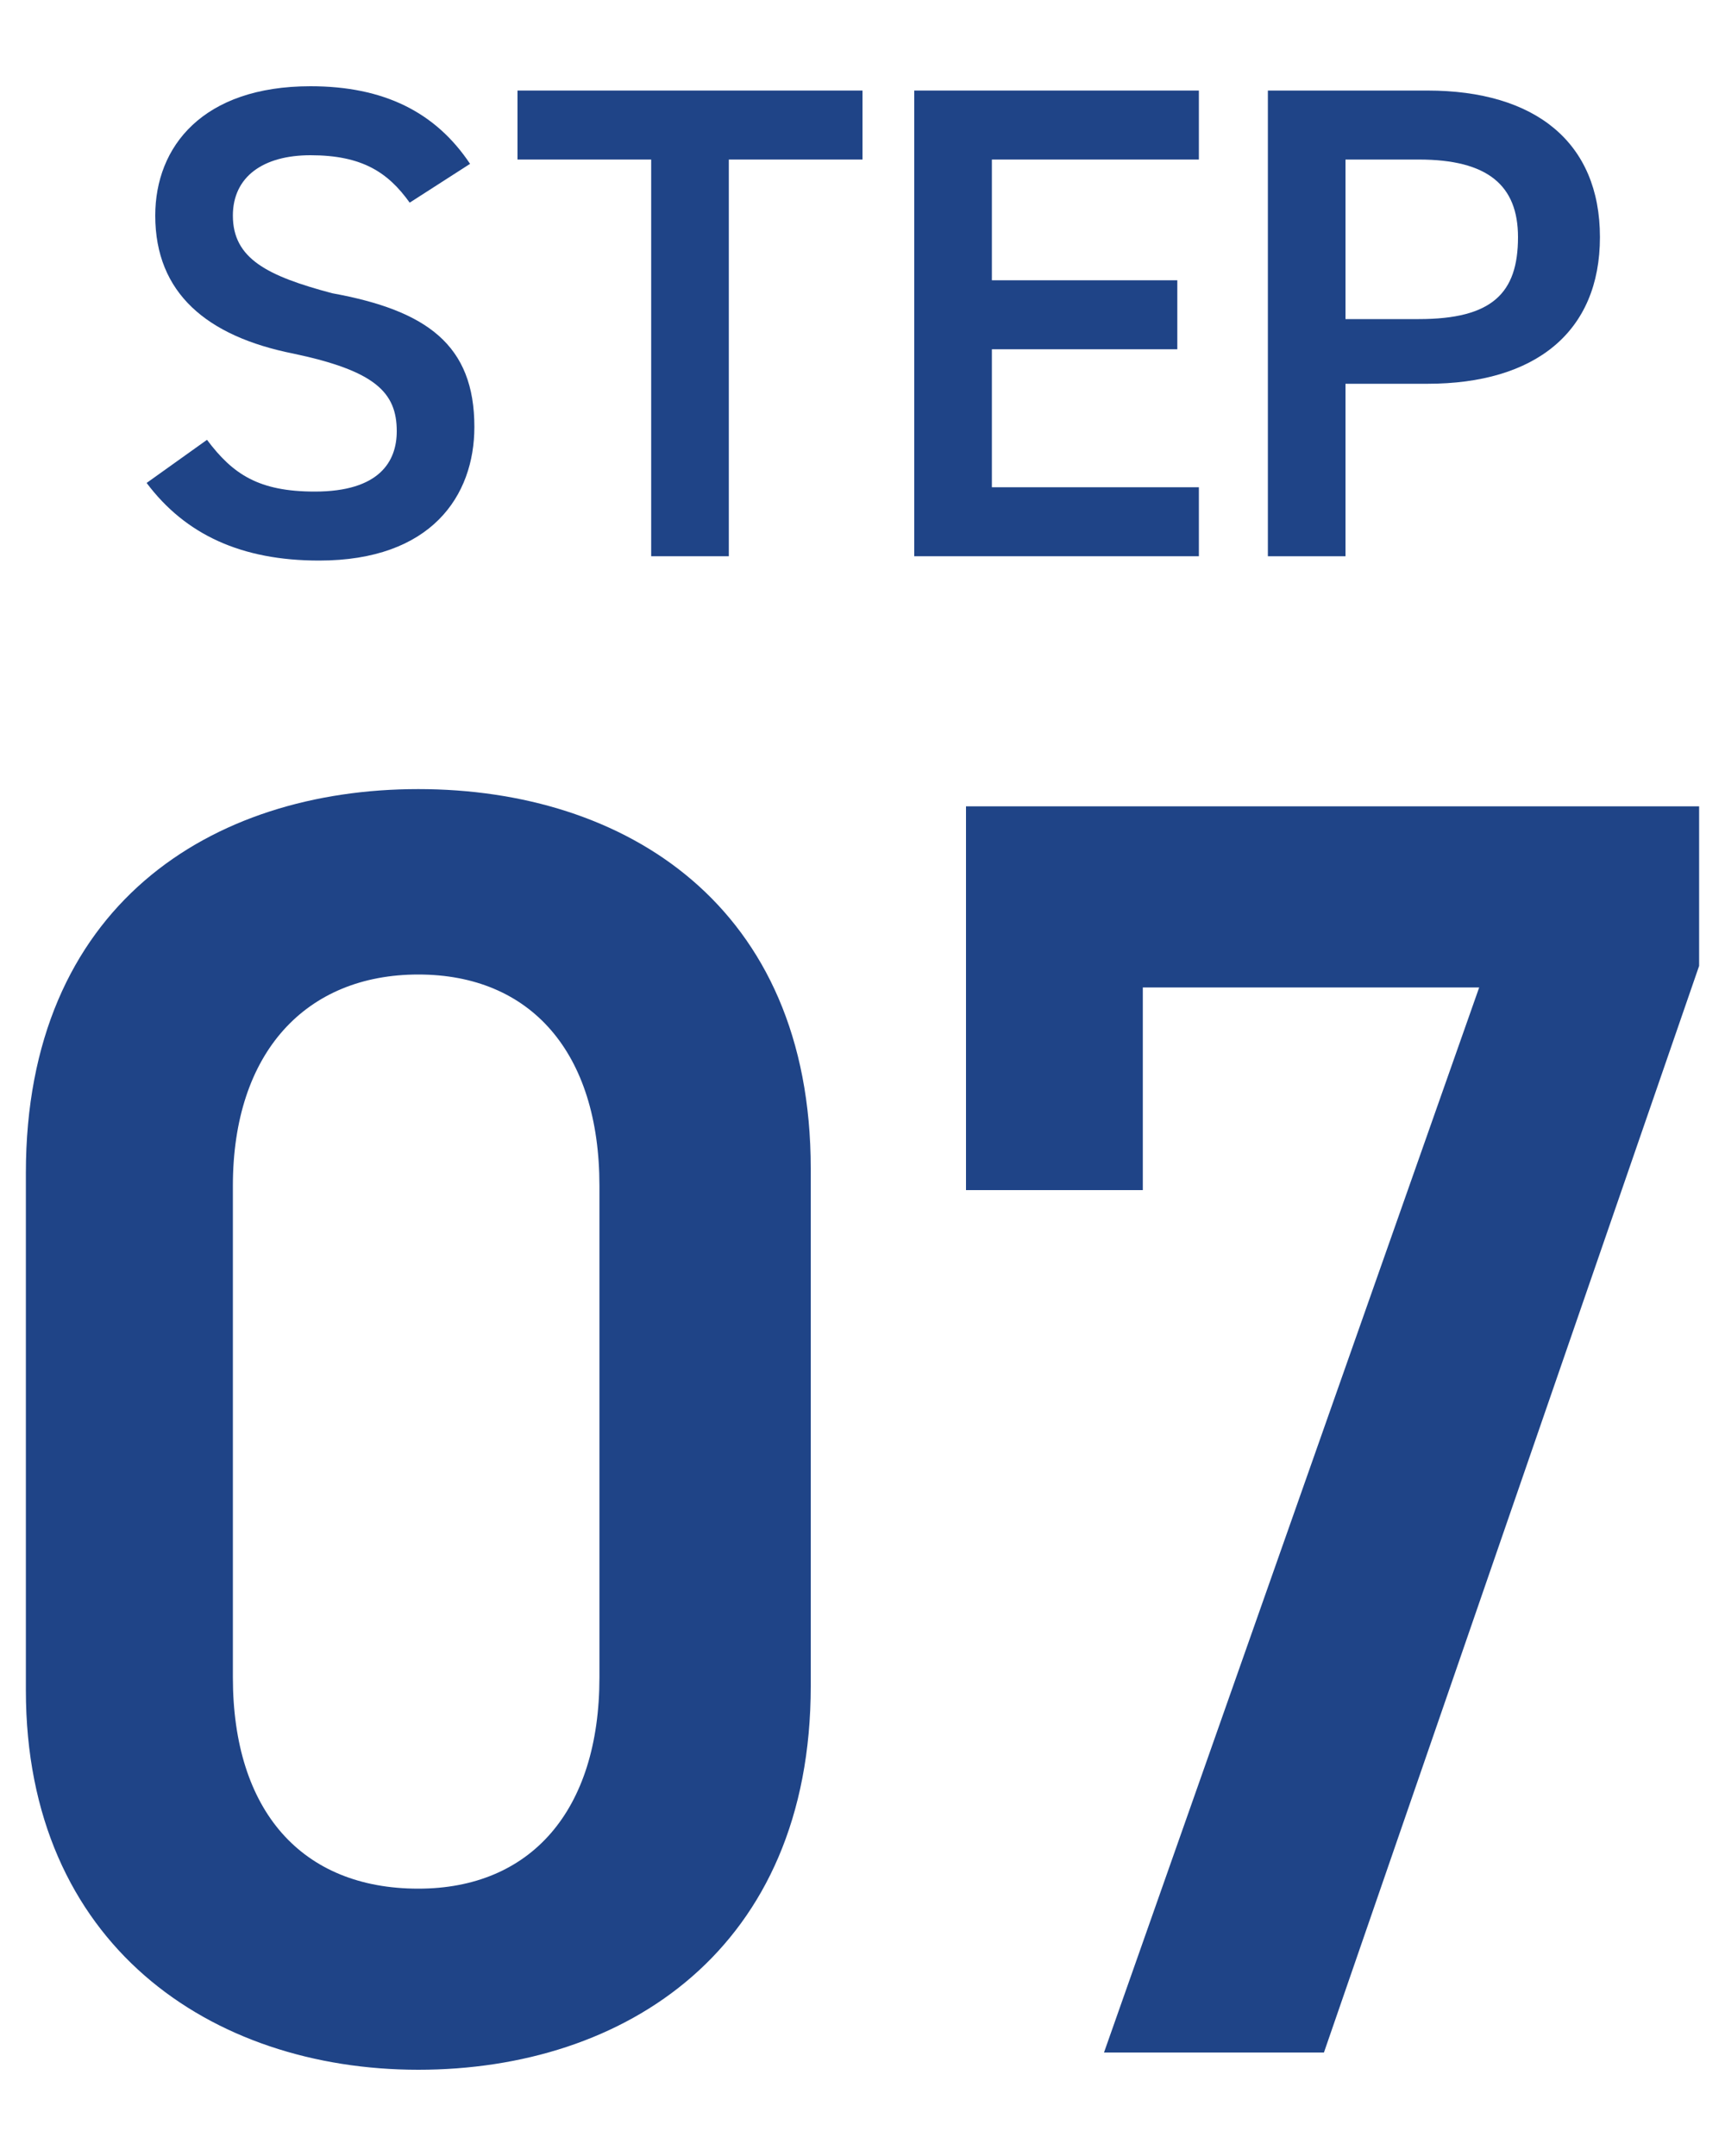
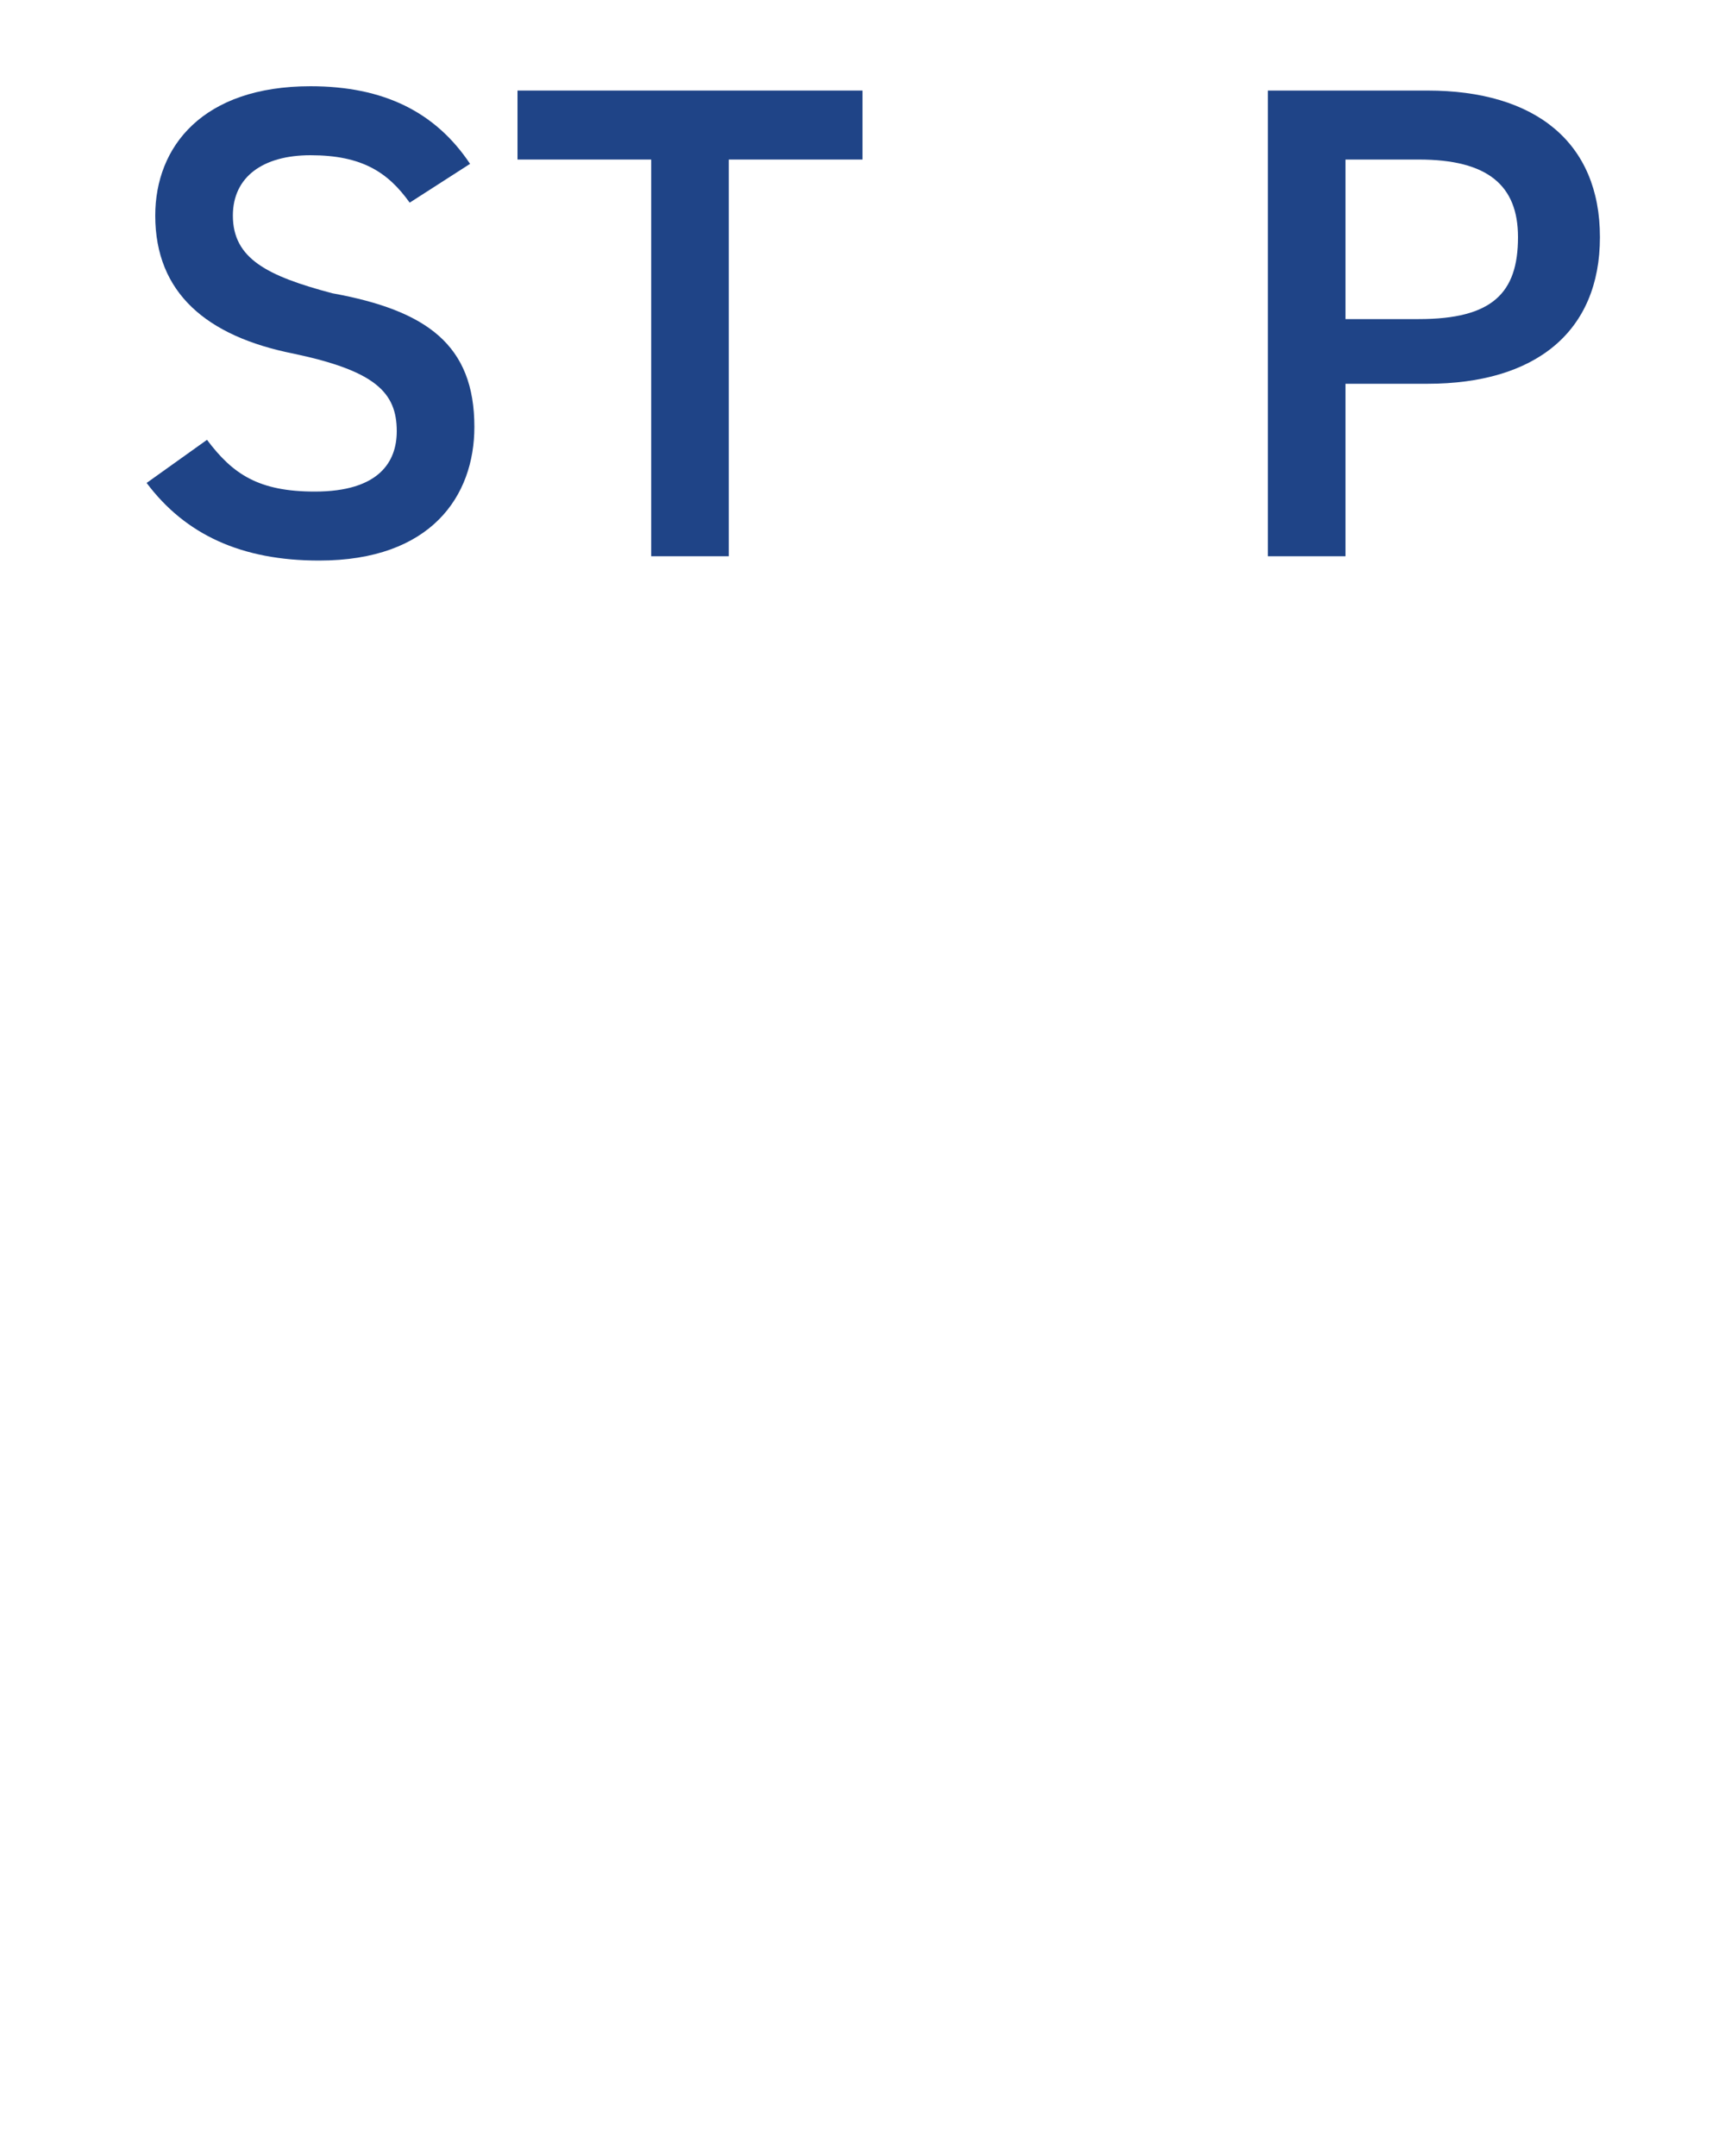
<svg xmlns="http://www.w3.org/2000/svg" viewBox="0 0 40 50">
  <style type="text/css">
	.st0{fill:#1F4487;}
</style>
  <g>
    <g>
      <g>
-         <path class="st0" d="M9.7,48c-4.8,0-9.1-2.9-9.1-8.8v-12c0-6.2,4.3-8.9,9.1-8.9c4.8,0,9.1,2.7,9.1,8.8v12     C18.8,45.2,14.5,48,9.7,48z M9.7,22.6c-2.6,0-4.3,1.8-4.3,4.9v11.4c0,3.1,1.6,4.9,4.3,4.9c2.6,0,4.2-1.8,4.2-4.9V27.5     C13.9,24.4,12.3,22.6,9.7,22.6z" />
-         <path class="st0" d="M22.4,27.7v-9h17v3.7l-8.7,25.2h-5.1l8.7-24.7h-7.8v4.7H22.4z" />
-       </g>
+         </g>
    </g>
    <g>
      <g>
        <path class="st0" d="M9.5,4.7C9,4,8.4,3.6,7.2,3.6C6.1,3.6,5.4,4.1,5.4,5c0,1,0.8,1.4,2.3,1.8C9.9,7.2,11,8,11,9.9     C11,11.5,10,13,7.4,13c-1.8,0-3.1-0.6-4-1.8l1.4-1C5.4,11,6,11.4,7.3,11.4c1.5,0,1.9-0.7,1.9-1.4c0-0.9-0.5-1.4-2.4-1.8     C4.8,7.8,3.6,6.8,3.6,5c0-1.6,1.1-3,3.6-3c1.7,0,2.9,0.6,3.7,1.8L9.5,4.7z" />
        <path class="st0" d="M20,2.1v1.6h-3.1v9.2h-1.8V3.7H12V2.1H20z" />
-         <path class="st0" d="M27.8,2.1v1.6h-4.8v2.8h4.3v1.6h-4.3v3.2h4.8v1.6h-6.6V2.1H27.8z" />
        <path class="st0" d="M31.2,9v3.9h-1.8V2.1h3.7c2.5,0,4,1.2,4,3.4c0,2.2-1.5,3.4-4,3.4H31.2z M32.9,7.4c1.7,0,2.3-0.6,2.3-1.9     c0-1.2-0.7-1.8-2.3-1.8h-1.7v3.7H32.9z" />
      </g>
    </g>
  </g>
</svg>